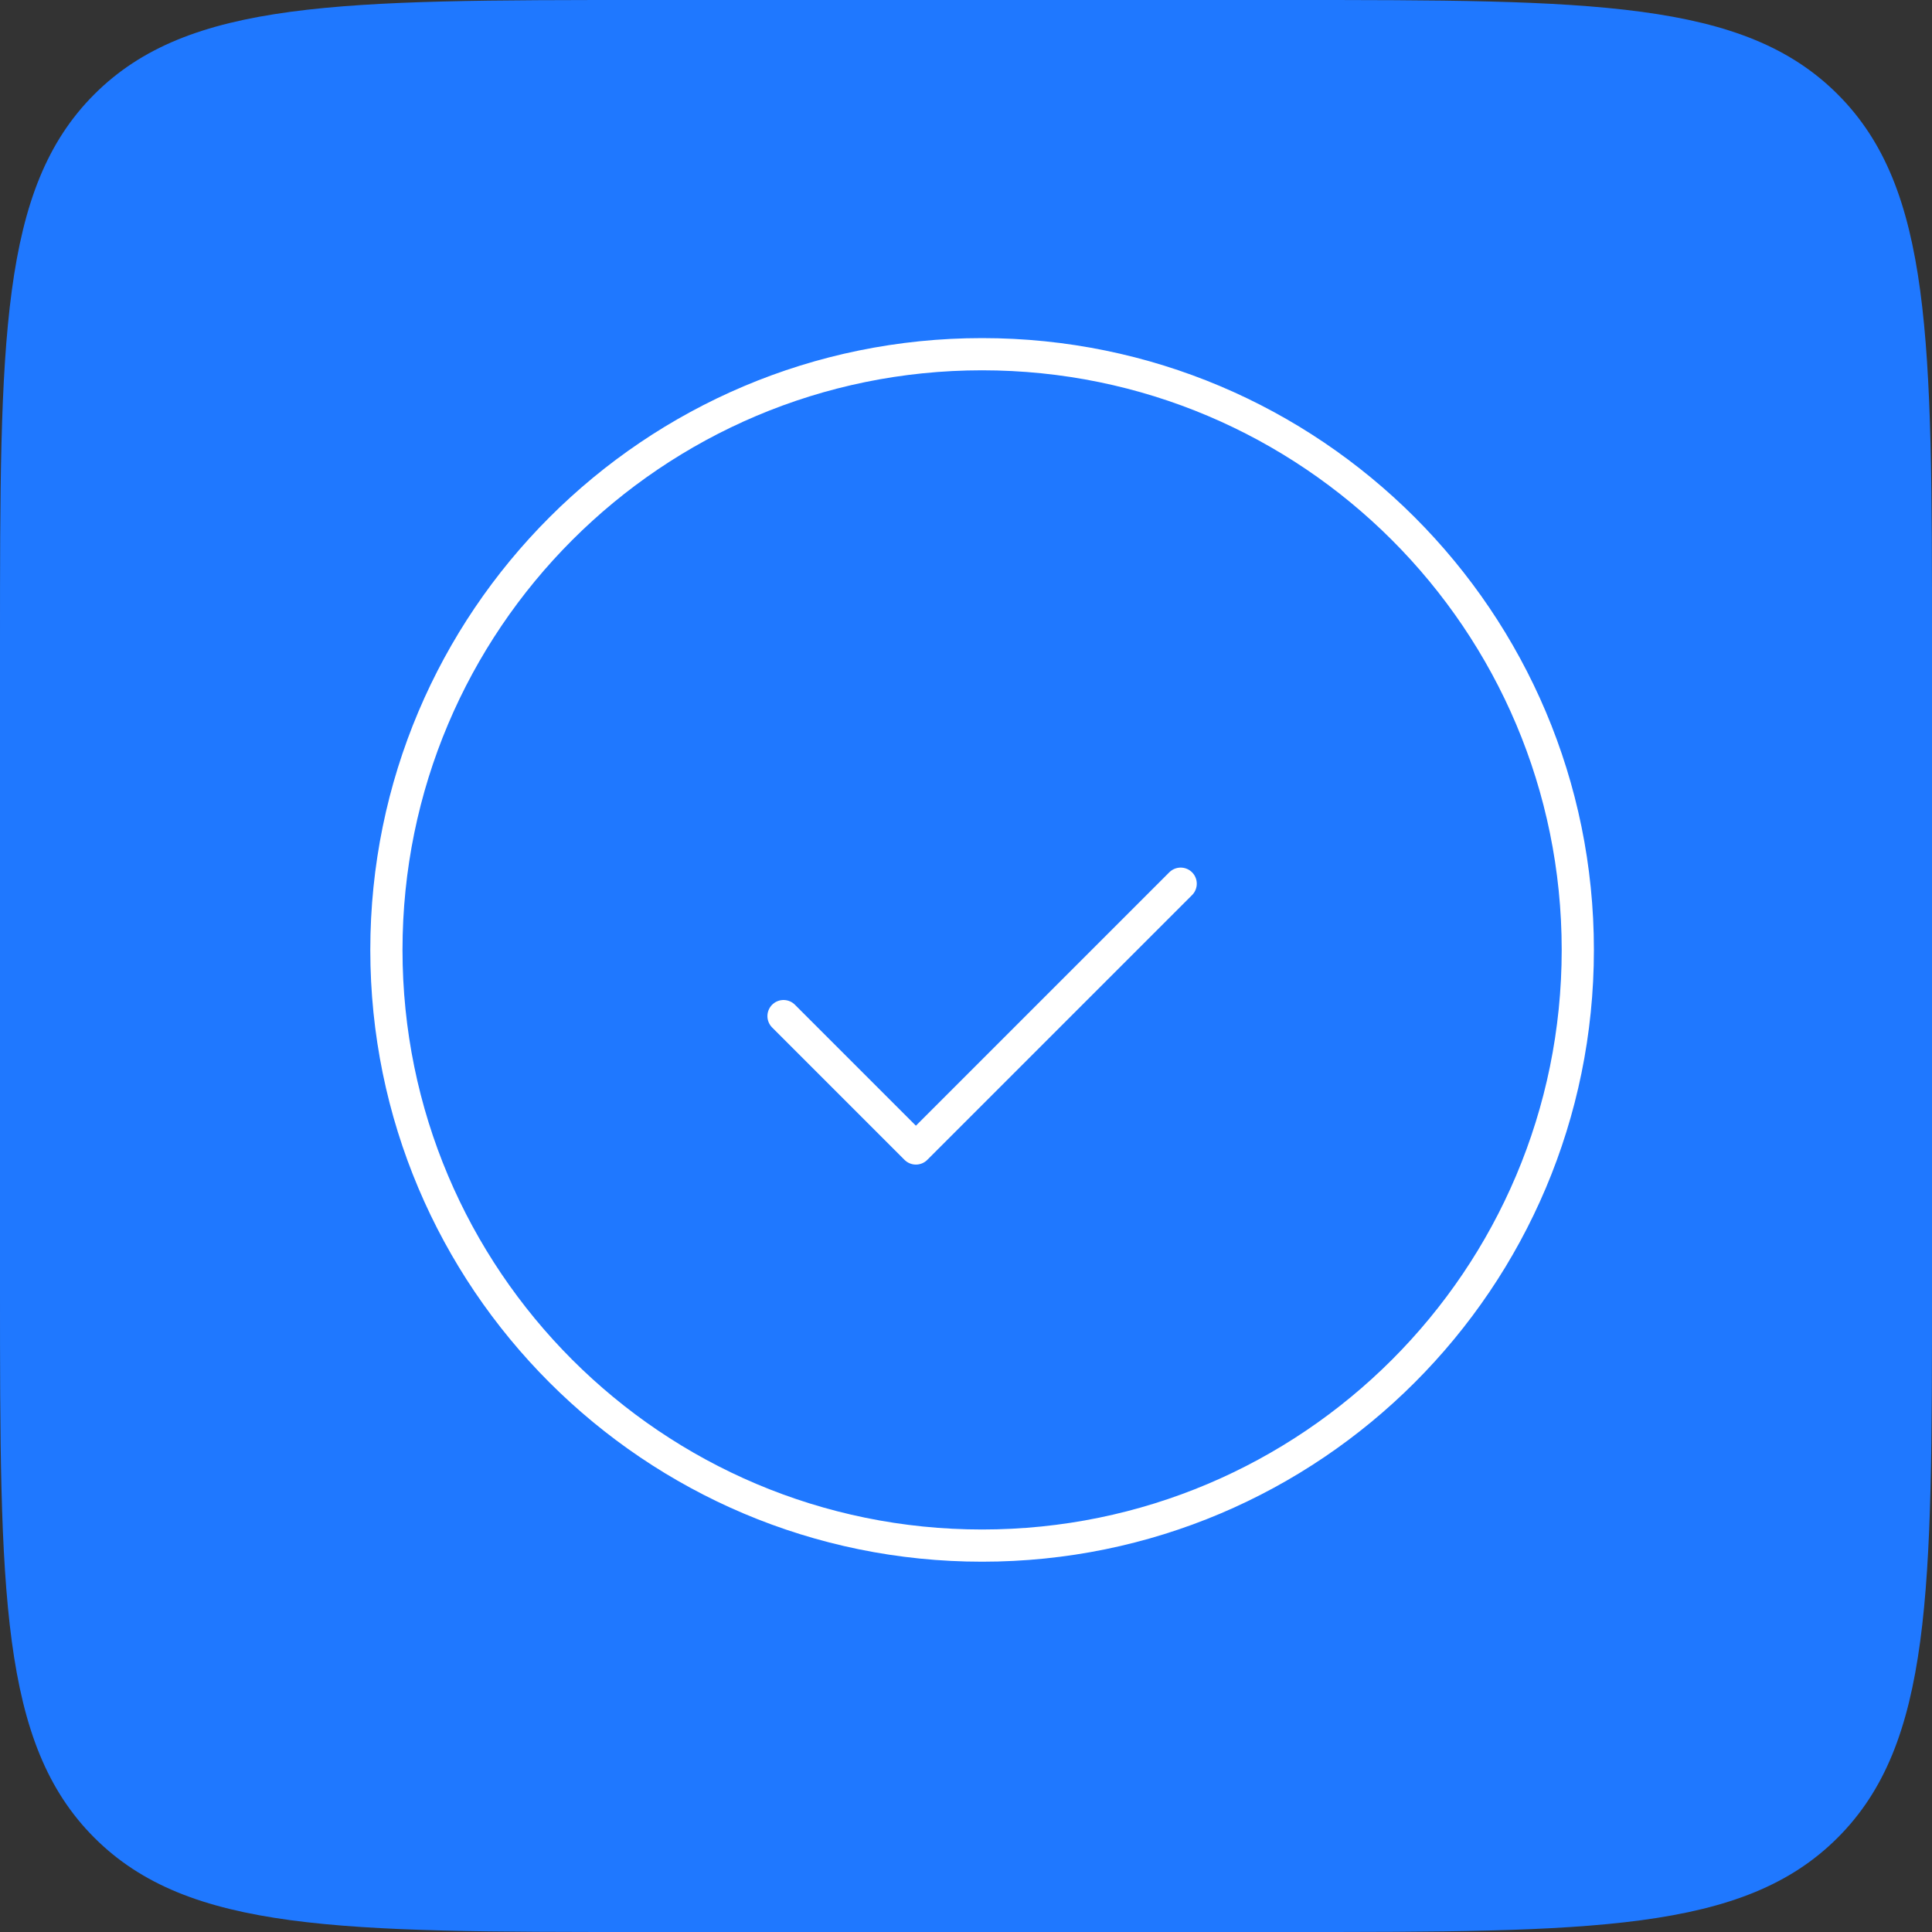
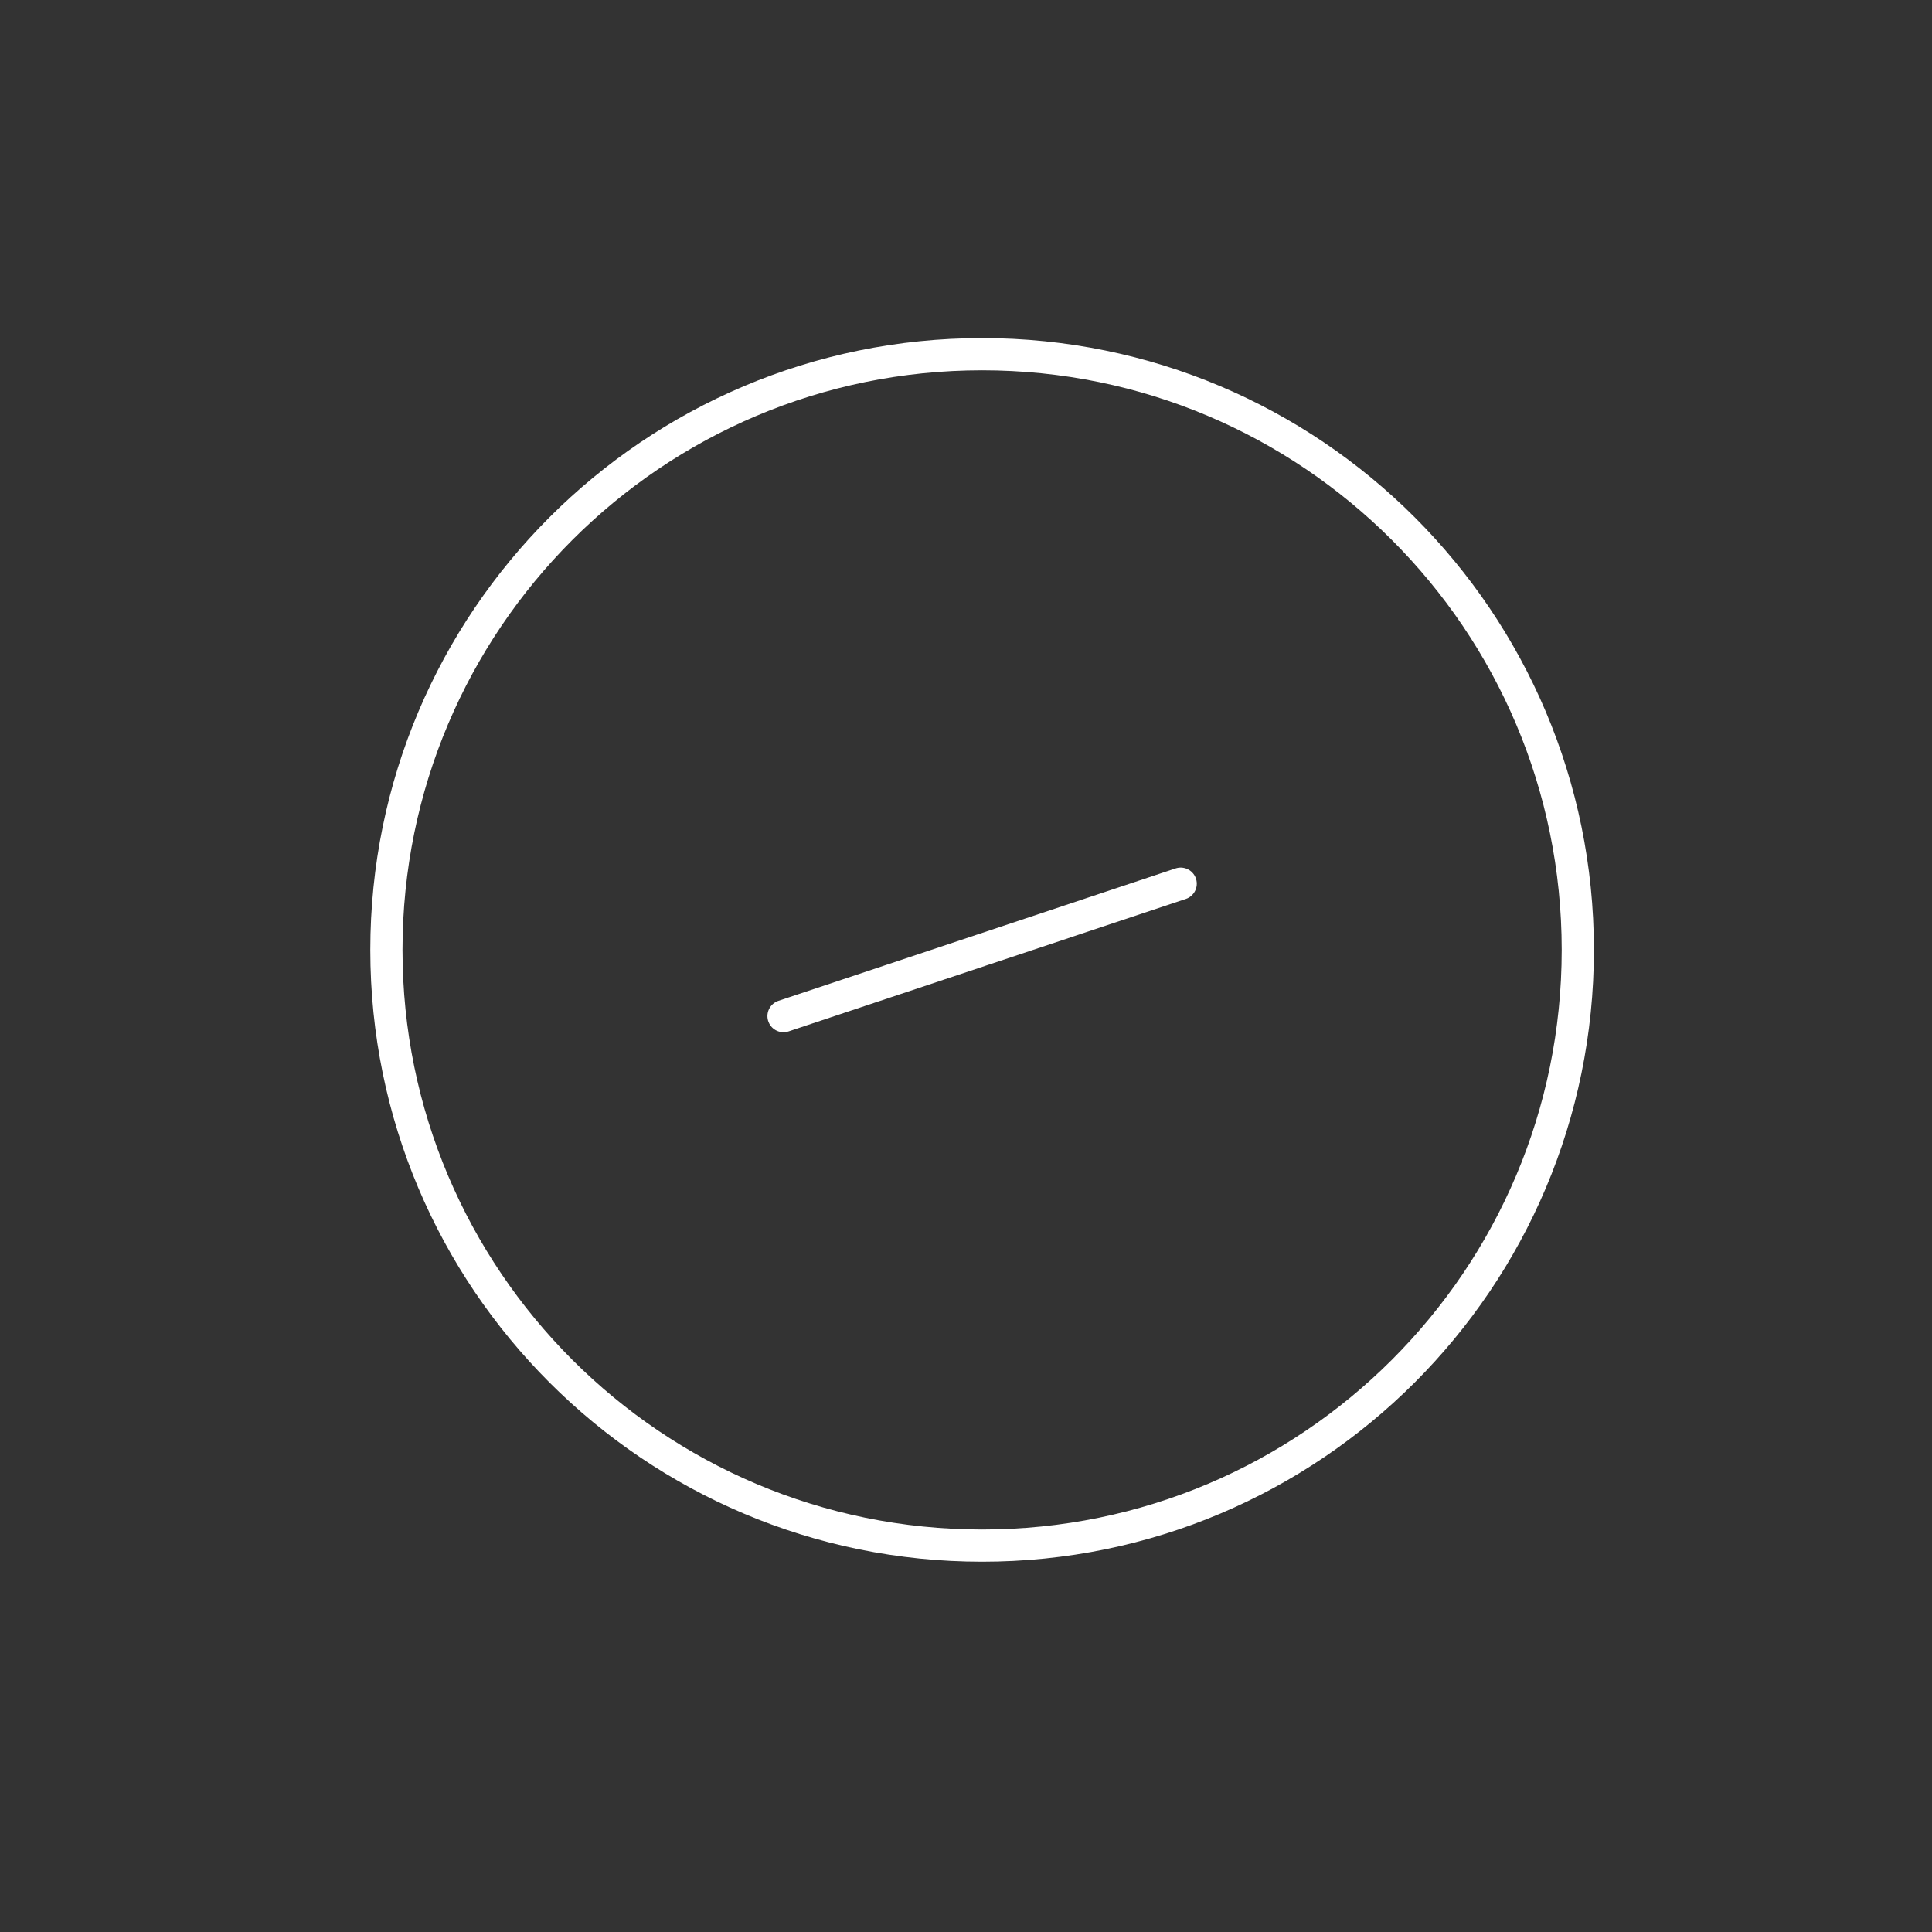
<svg xmlns="http://www.w3.org/2000/svg" width="60" height="60" viewBox="0 0 60 60" fill="none">
  <rect x="0" y="0" width="60" height="60" fill="#333333" stroke="none" />
-   <path d="M0 20C0 10.572 0 5.858 2.929 2.929C5.858 0 10.572 0 20 0H40C49.428 0 54.142 0 57.071 2.929C60 5.858 60 10.572 60 20V40C60 49.428 60 54.142 57.071 57.071C54.142 60 49.428 60 40 60H20C10.572 60 5.858 60 2.929 57.071C0 54.142 0 49.428 0 40V20Z" fill="#1F78FF" />
-   <path d="M36.667 27.444L28.444 35.667L24.333 31.556M30.5 48C20.282 48 12 39.718 12 29.5C12 19.282 20.282 11 30.5 11C40.718 11 49 19.282 49 29.5C49 39.718 40.718 48 30.5 48Z" stroke="white" stroke-linecap="round" stroke-linejoin="round" />
+   <path d="M36.667 27.444L24.333 31.556M30.5 48C20.282 48 12 39.718 12 29.5C12 19.282 20.282 11 30.5 11C40.718 11 49 19.282 49 29.5C49 39.718 40.718 48 30.5 48Z" stroke="white" stroke-linecap="round" stroke-linejoin="round" />
</svg>